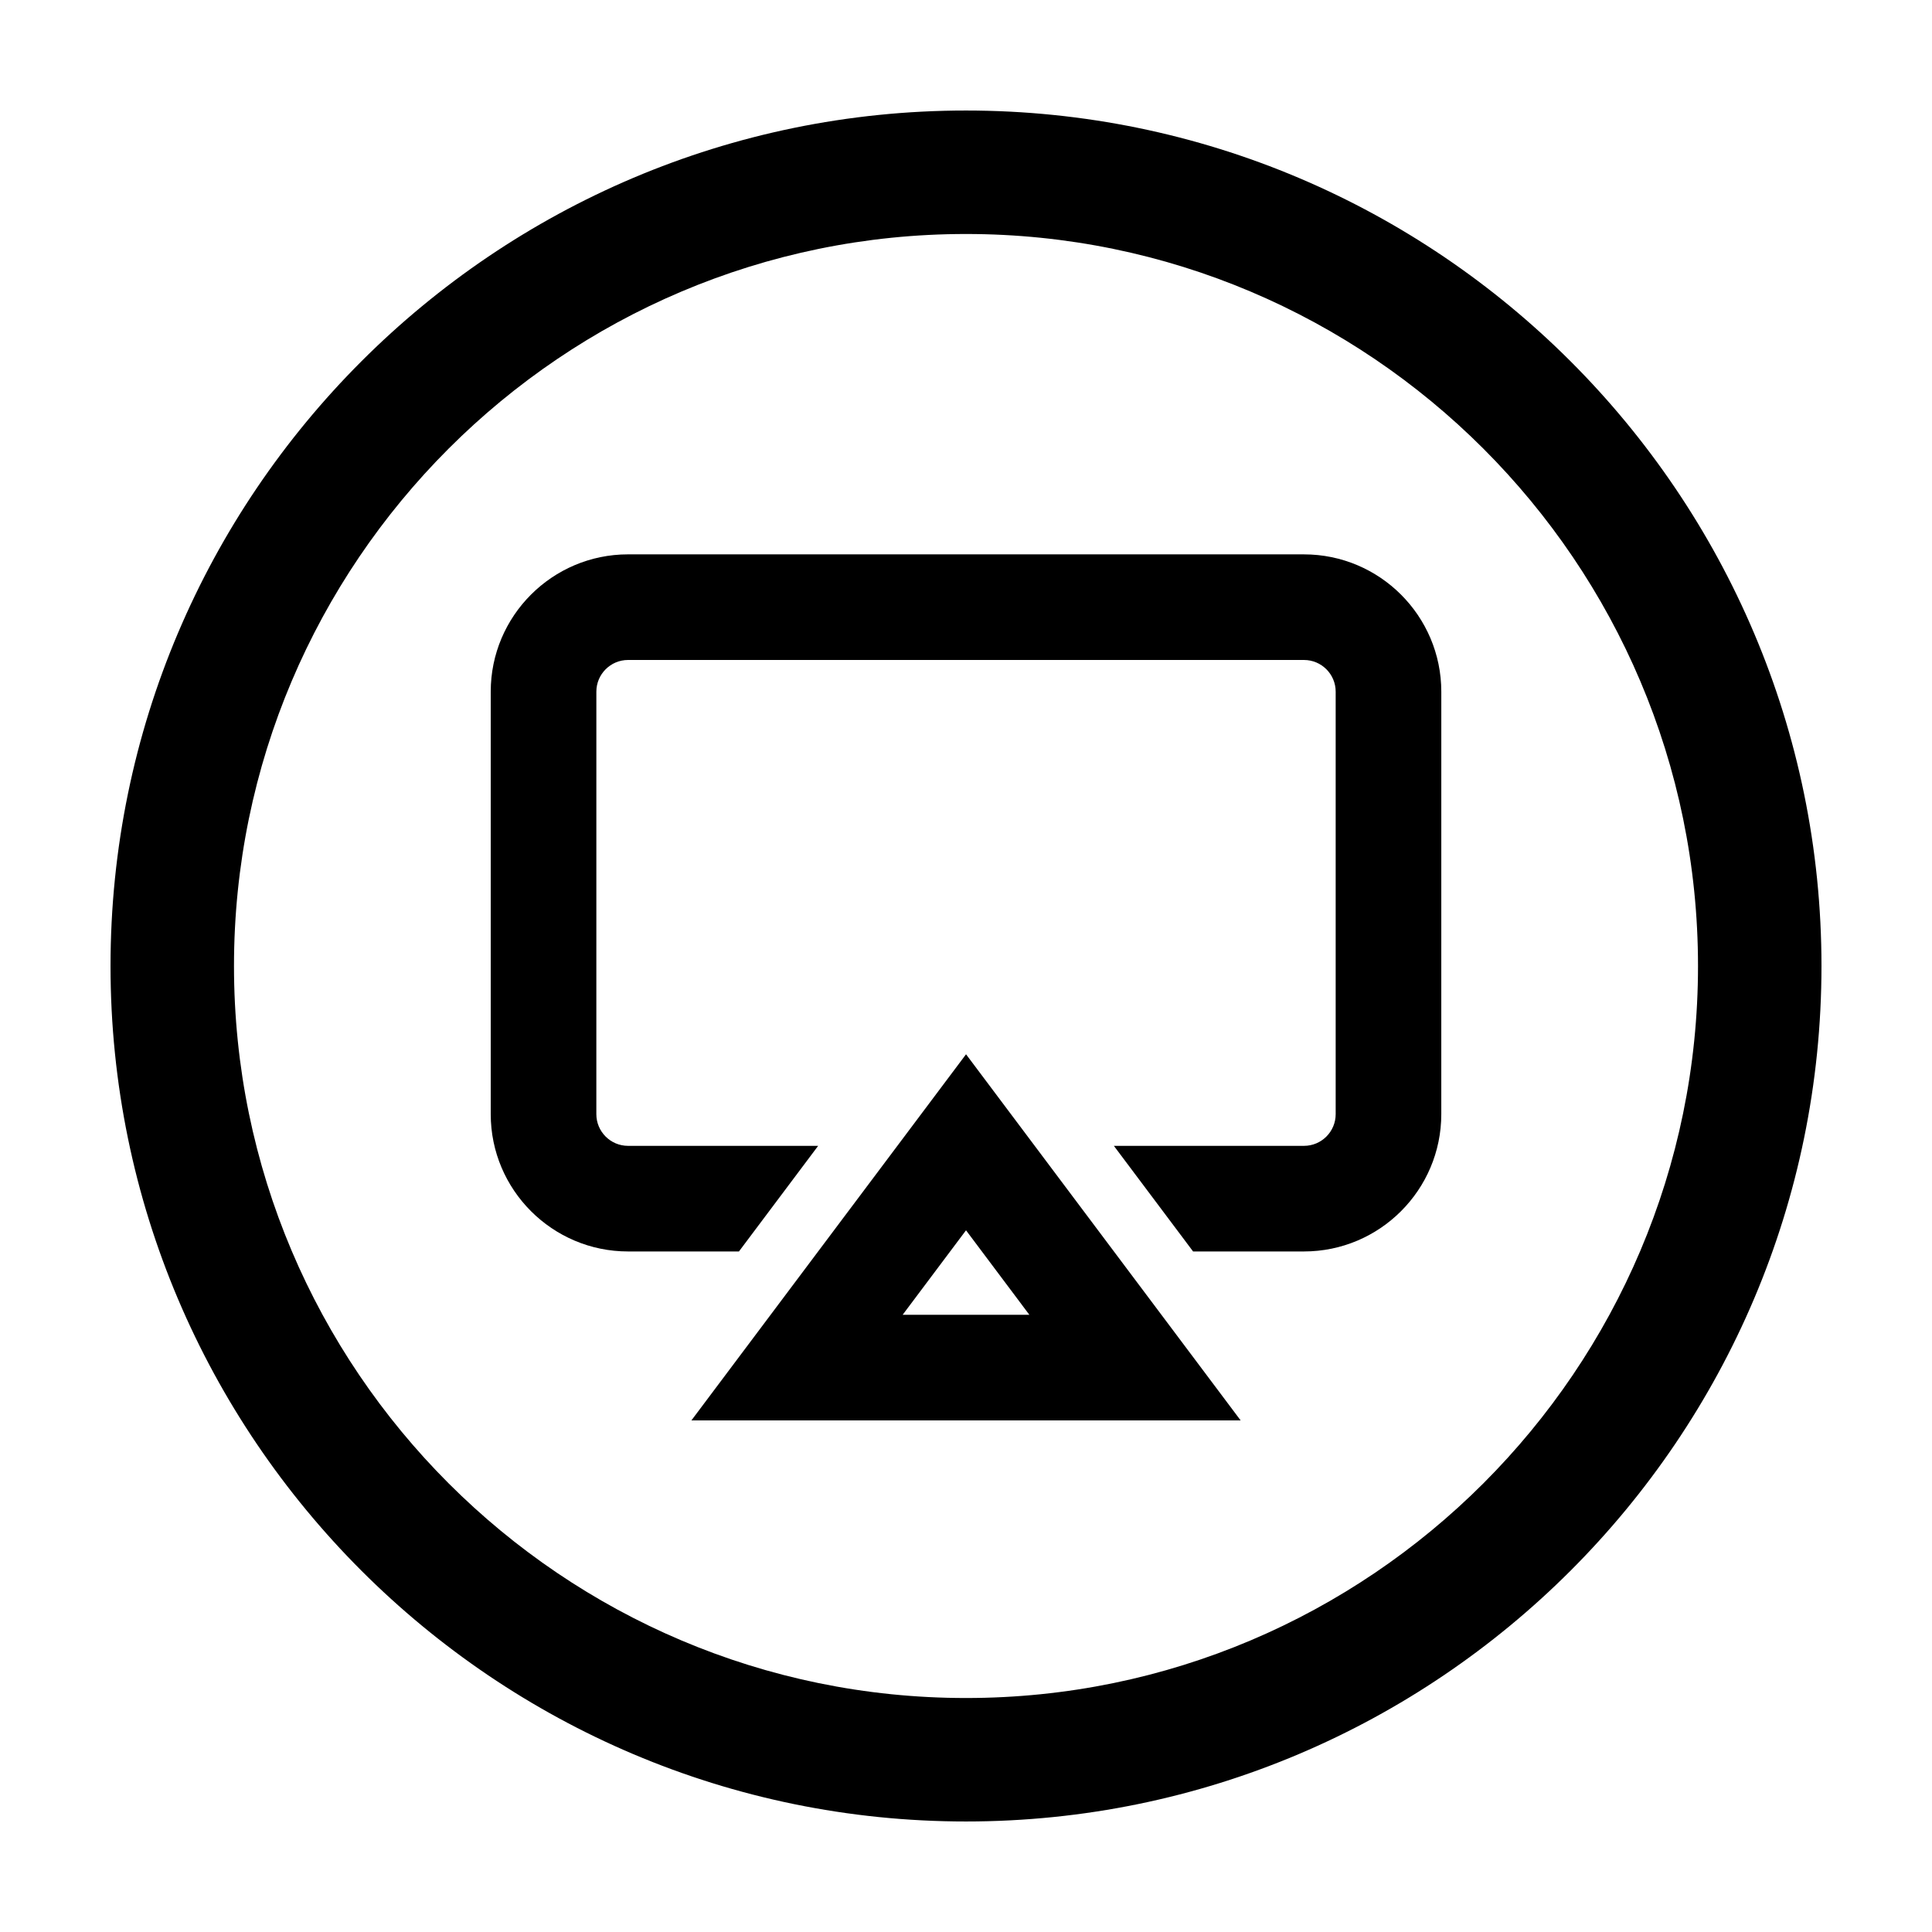
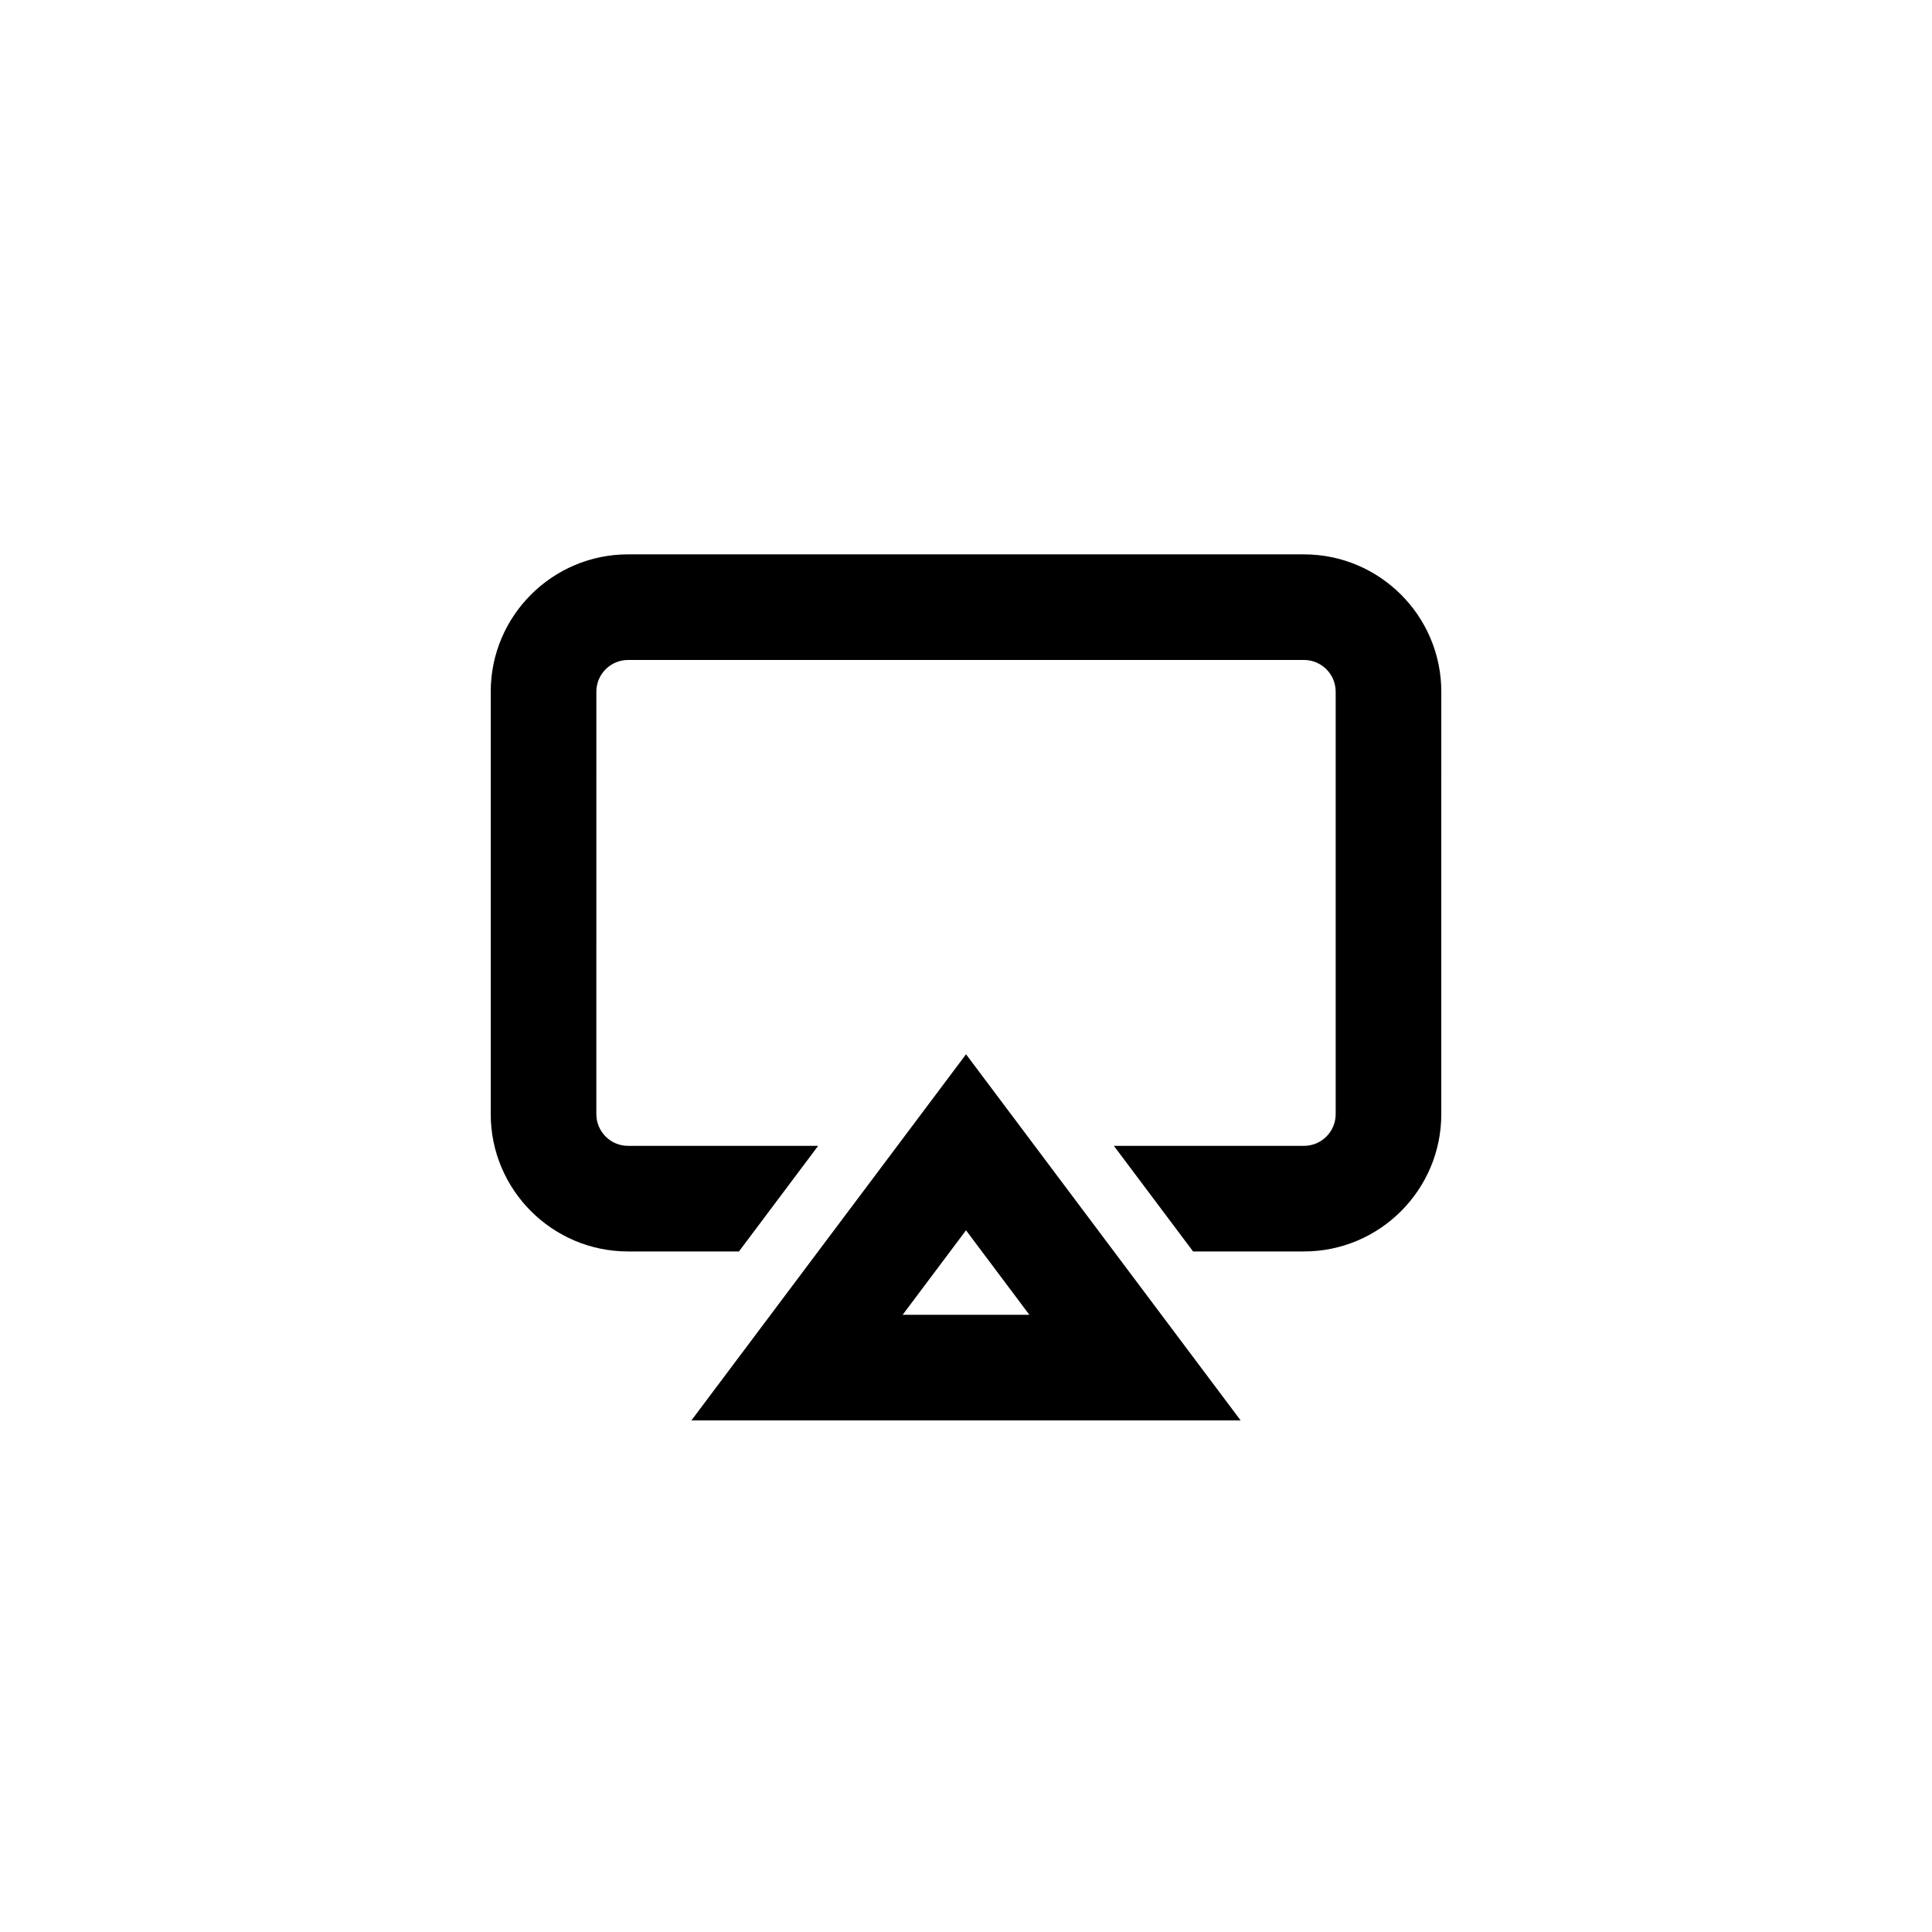
<svg xmlns="http://www.w3.org/2000/svg" fill="#000000" width="800px" height="800px" version="1.1" viewBox="144 144 512 512">
  <g>
-     <path d="m400 626.71c-125.01 0-226.71-101.7-226.71-226.71 0-125.01 101.7-226.71 226.71-226.71s226.71 101.7 226.71 226.71c-0.004 125.01-101.71 226.71-226.71 226.71zm0-420.7c-106.97 0-193.99 87.023-193.99 193.99 0 106.96 87.023 193.99 193.99 193.99 106.96 0 193.99-87.023 193.99-193.99s-87.031-193.99-193.99-193.99z" />
    <path d="m327.23 520.42h145.55l-72.773-97.023zm55.98-27.98 16.793-22.398 16.793 22.395h-33.586z" />
    <path d="m489.56 290.91h-179.12c-20.062 0-36.391 16.324-36.391 36.387v111.96c0 20.062 16.324 36.391 36.391 36.391h29.387l20.992-27.988h-50.383c-4.637 0-8.398-3.769-8.398-8.402l0.004-111.96c0-4.629 3.762-8.398 8.398-8.398h179.13c4.637 0 8.398 3.769 8.398 8.398v111.96c0 4.637-3.762 8.402-8.398 8.402h-50.383l20.992 27.988h29.387c20.062 0 36.391-16.324 36.391-36.391l0.004-111.96c-0.008-20.062-16.328-36.383-36.395-36.383z" />
  </g>
</svg>